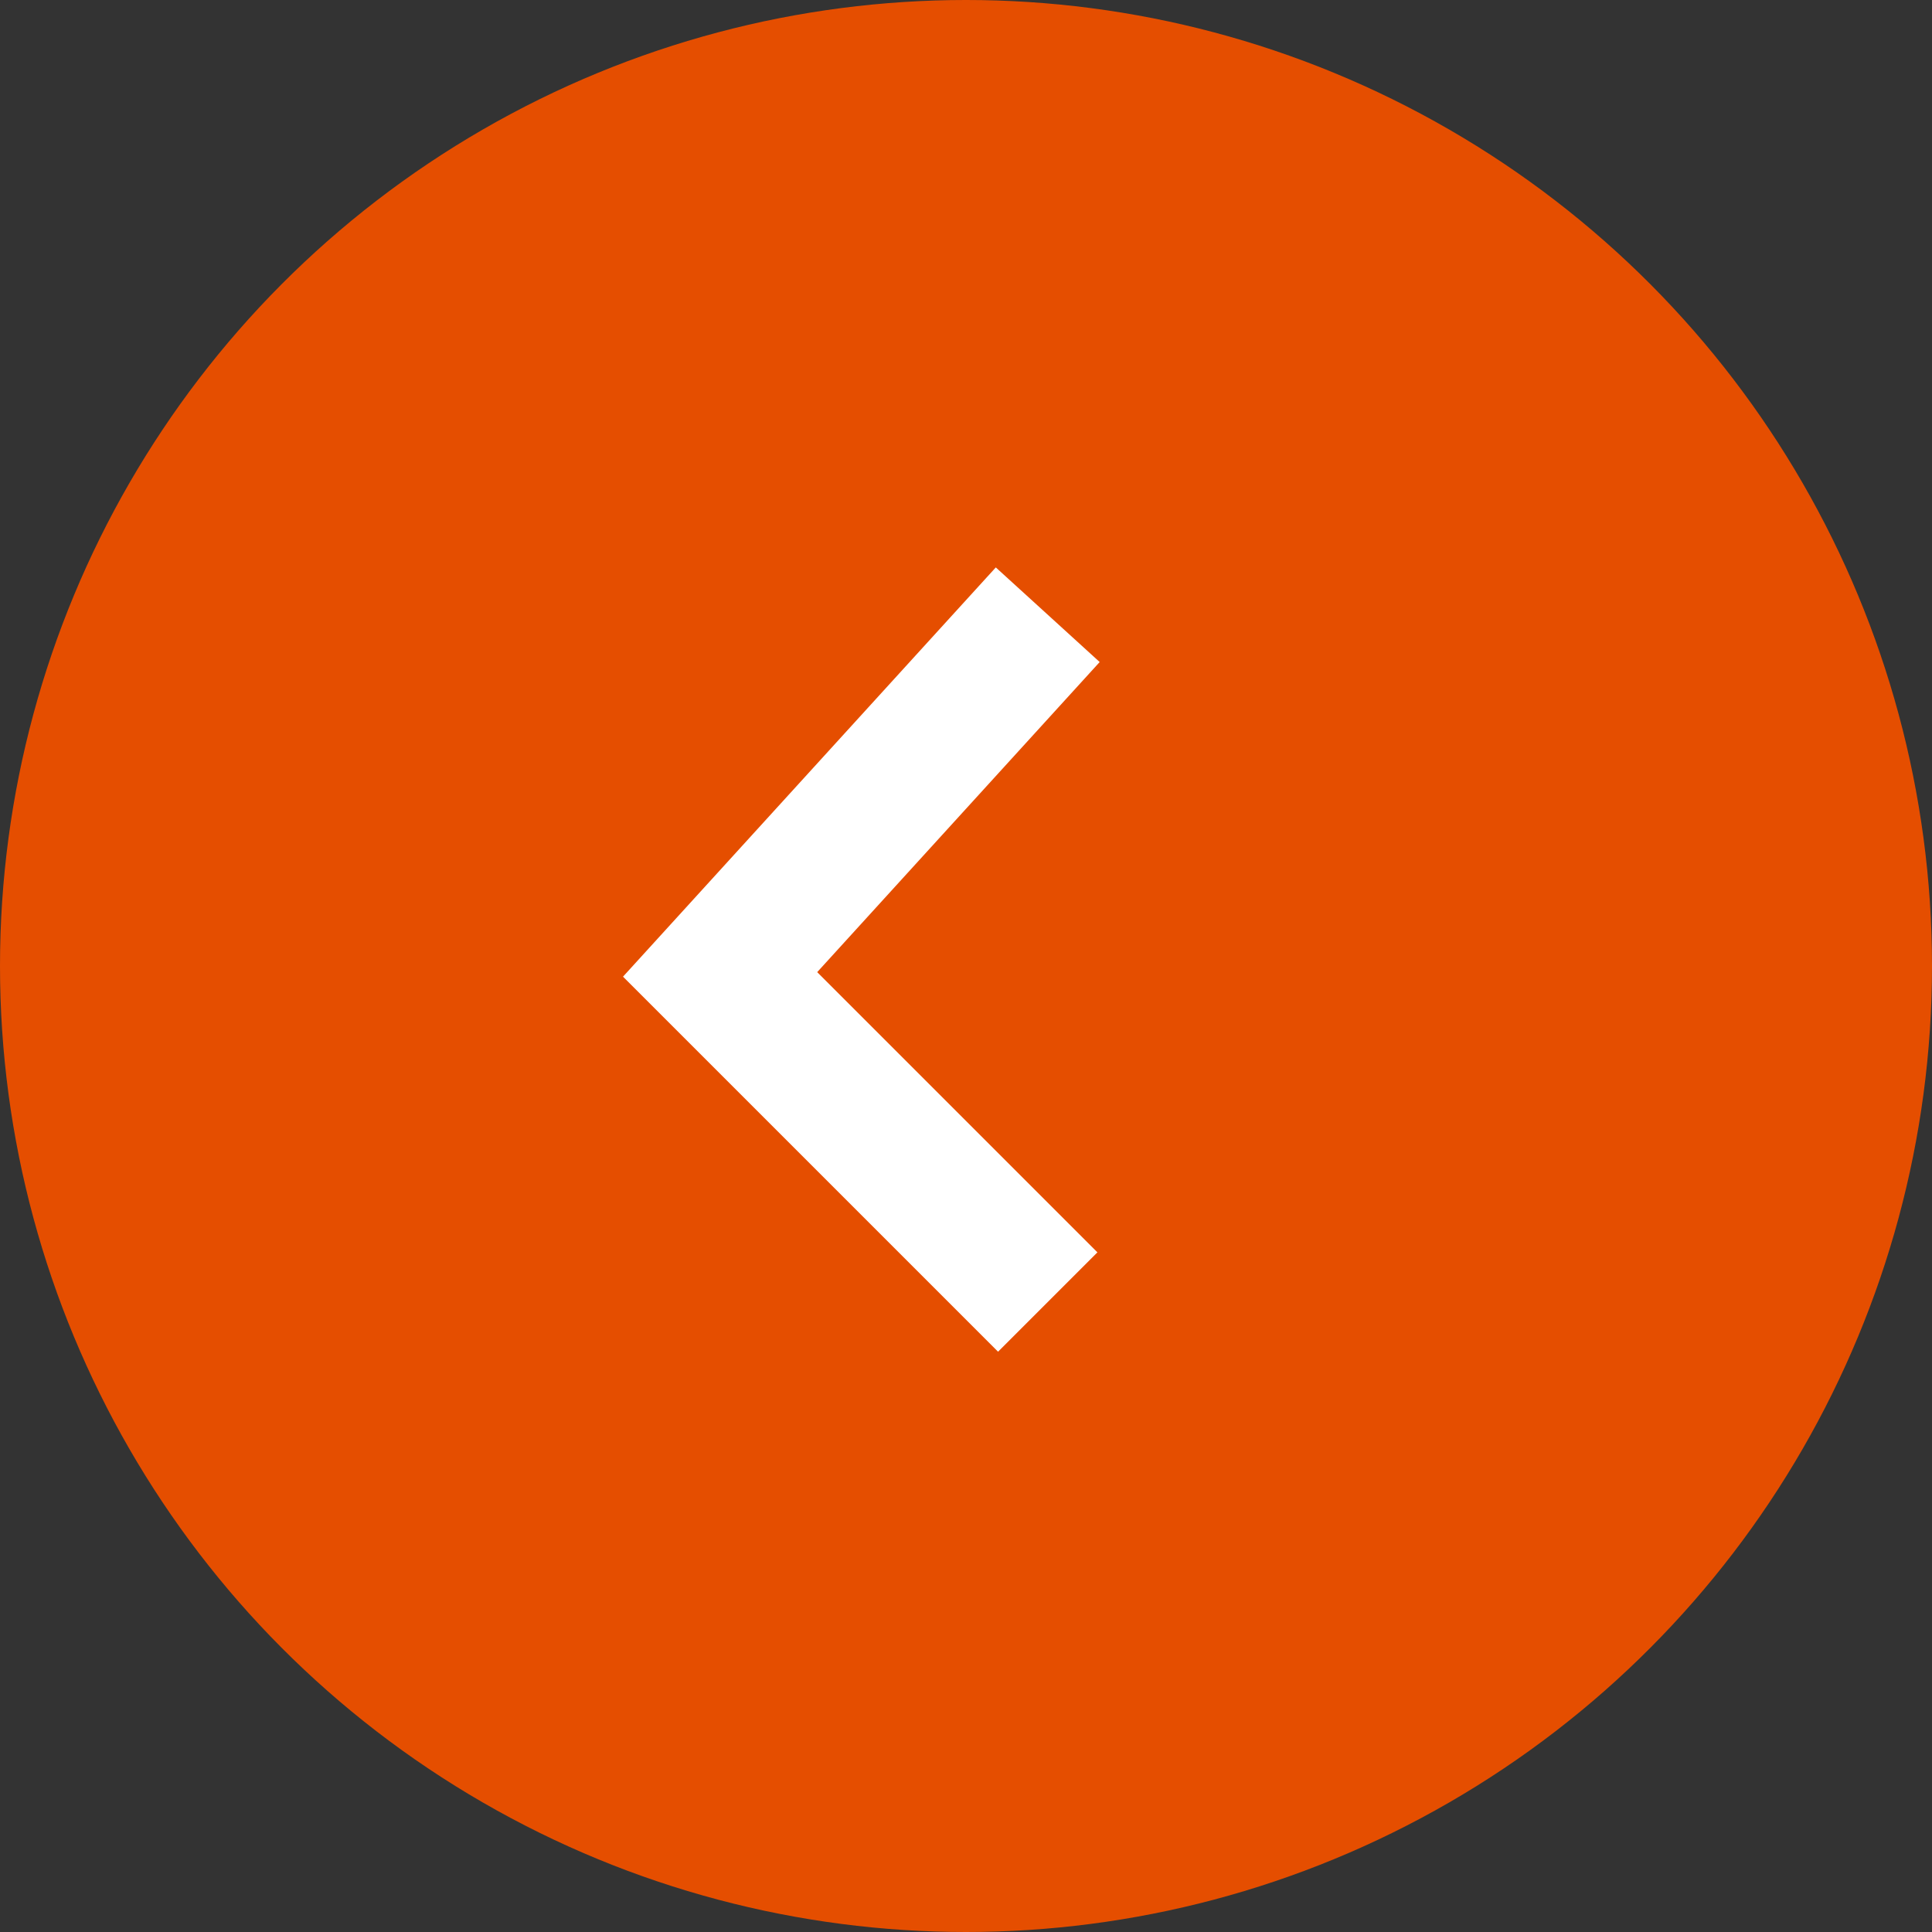
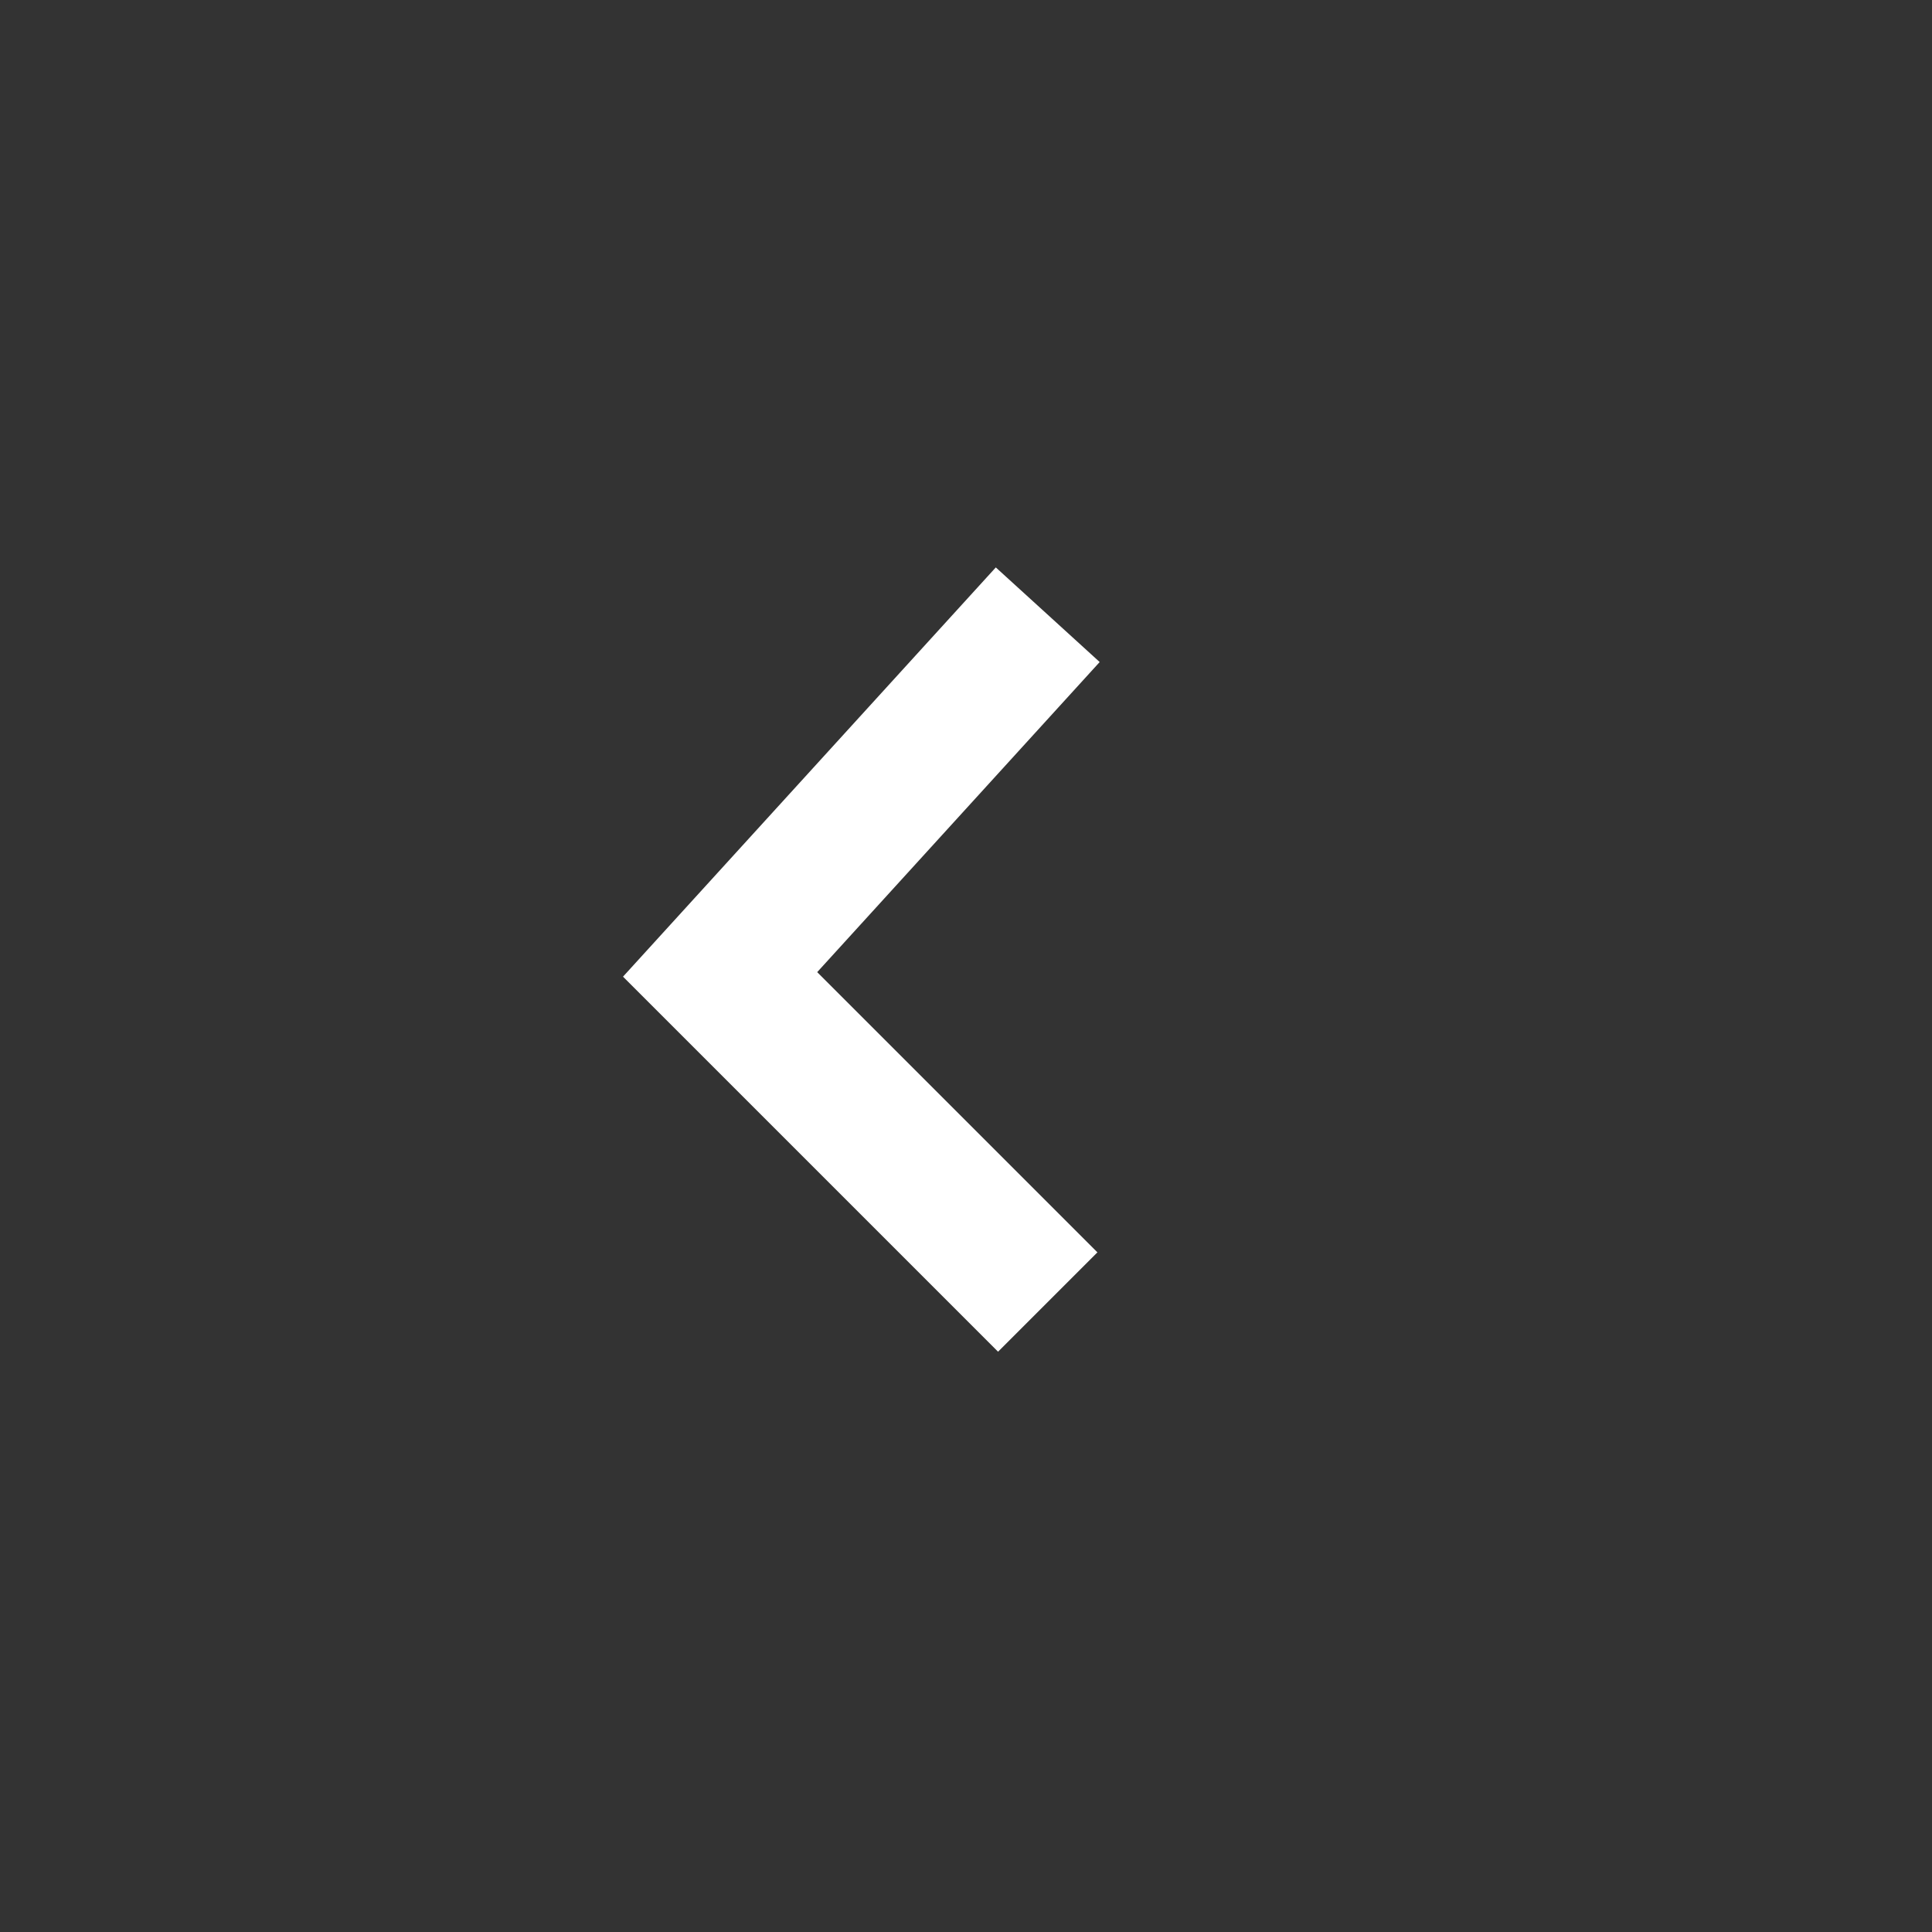
<svg xmlns="http://www.w3.org/2000/svg" width="55" height="55" viewBox="0 0 55 55">
  <rect x="0" y="0" width="55" height="55" fill="#333333" stroke="none" />
  <g id="_11" data-name="11" transform="translate(-320 -3424)">
-     <circle id="Ellipse_19" data-name="Ellipse 19" cx="27.5" cy="27.5" r="27.5" transform="translate(320 3424)" fill="#e54e00" />
    <path id="Path_32" data-name="Path 32" d="M871.023,3437.593l-9.327,10.239,9.327,9.327" transform="translate(-521.196 3.907)" fill="none" stroke="#fff" stroke-width="4" />
  </g>
</svg>